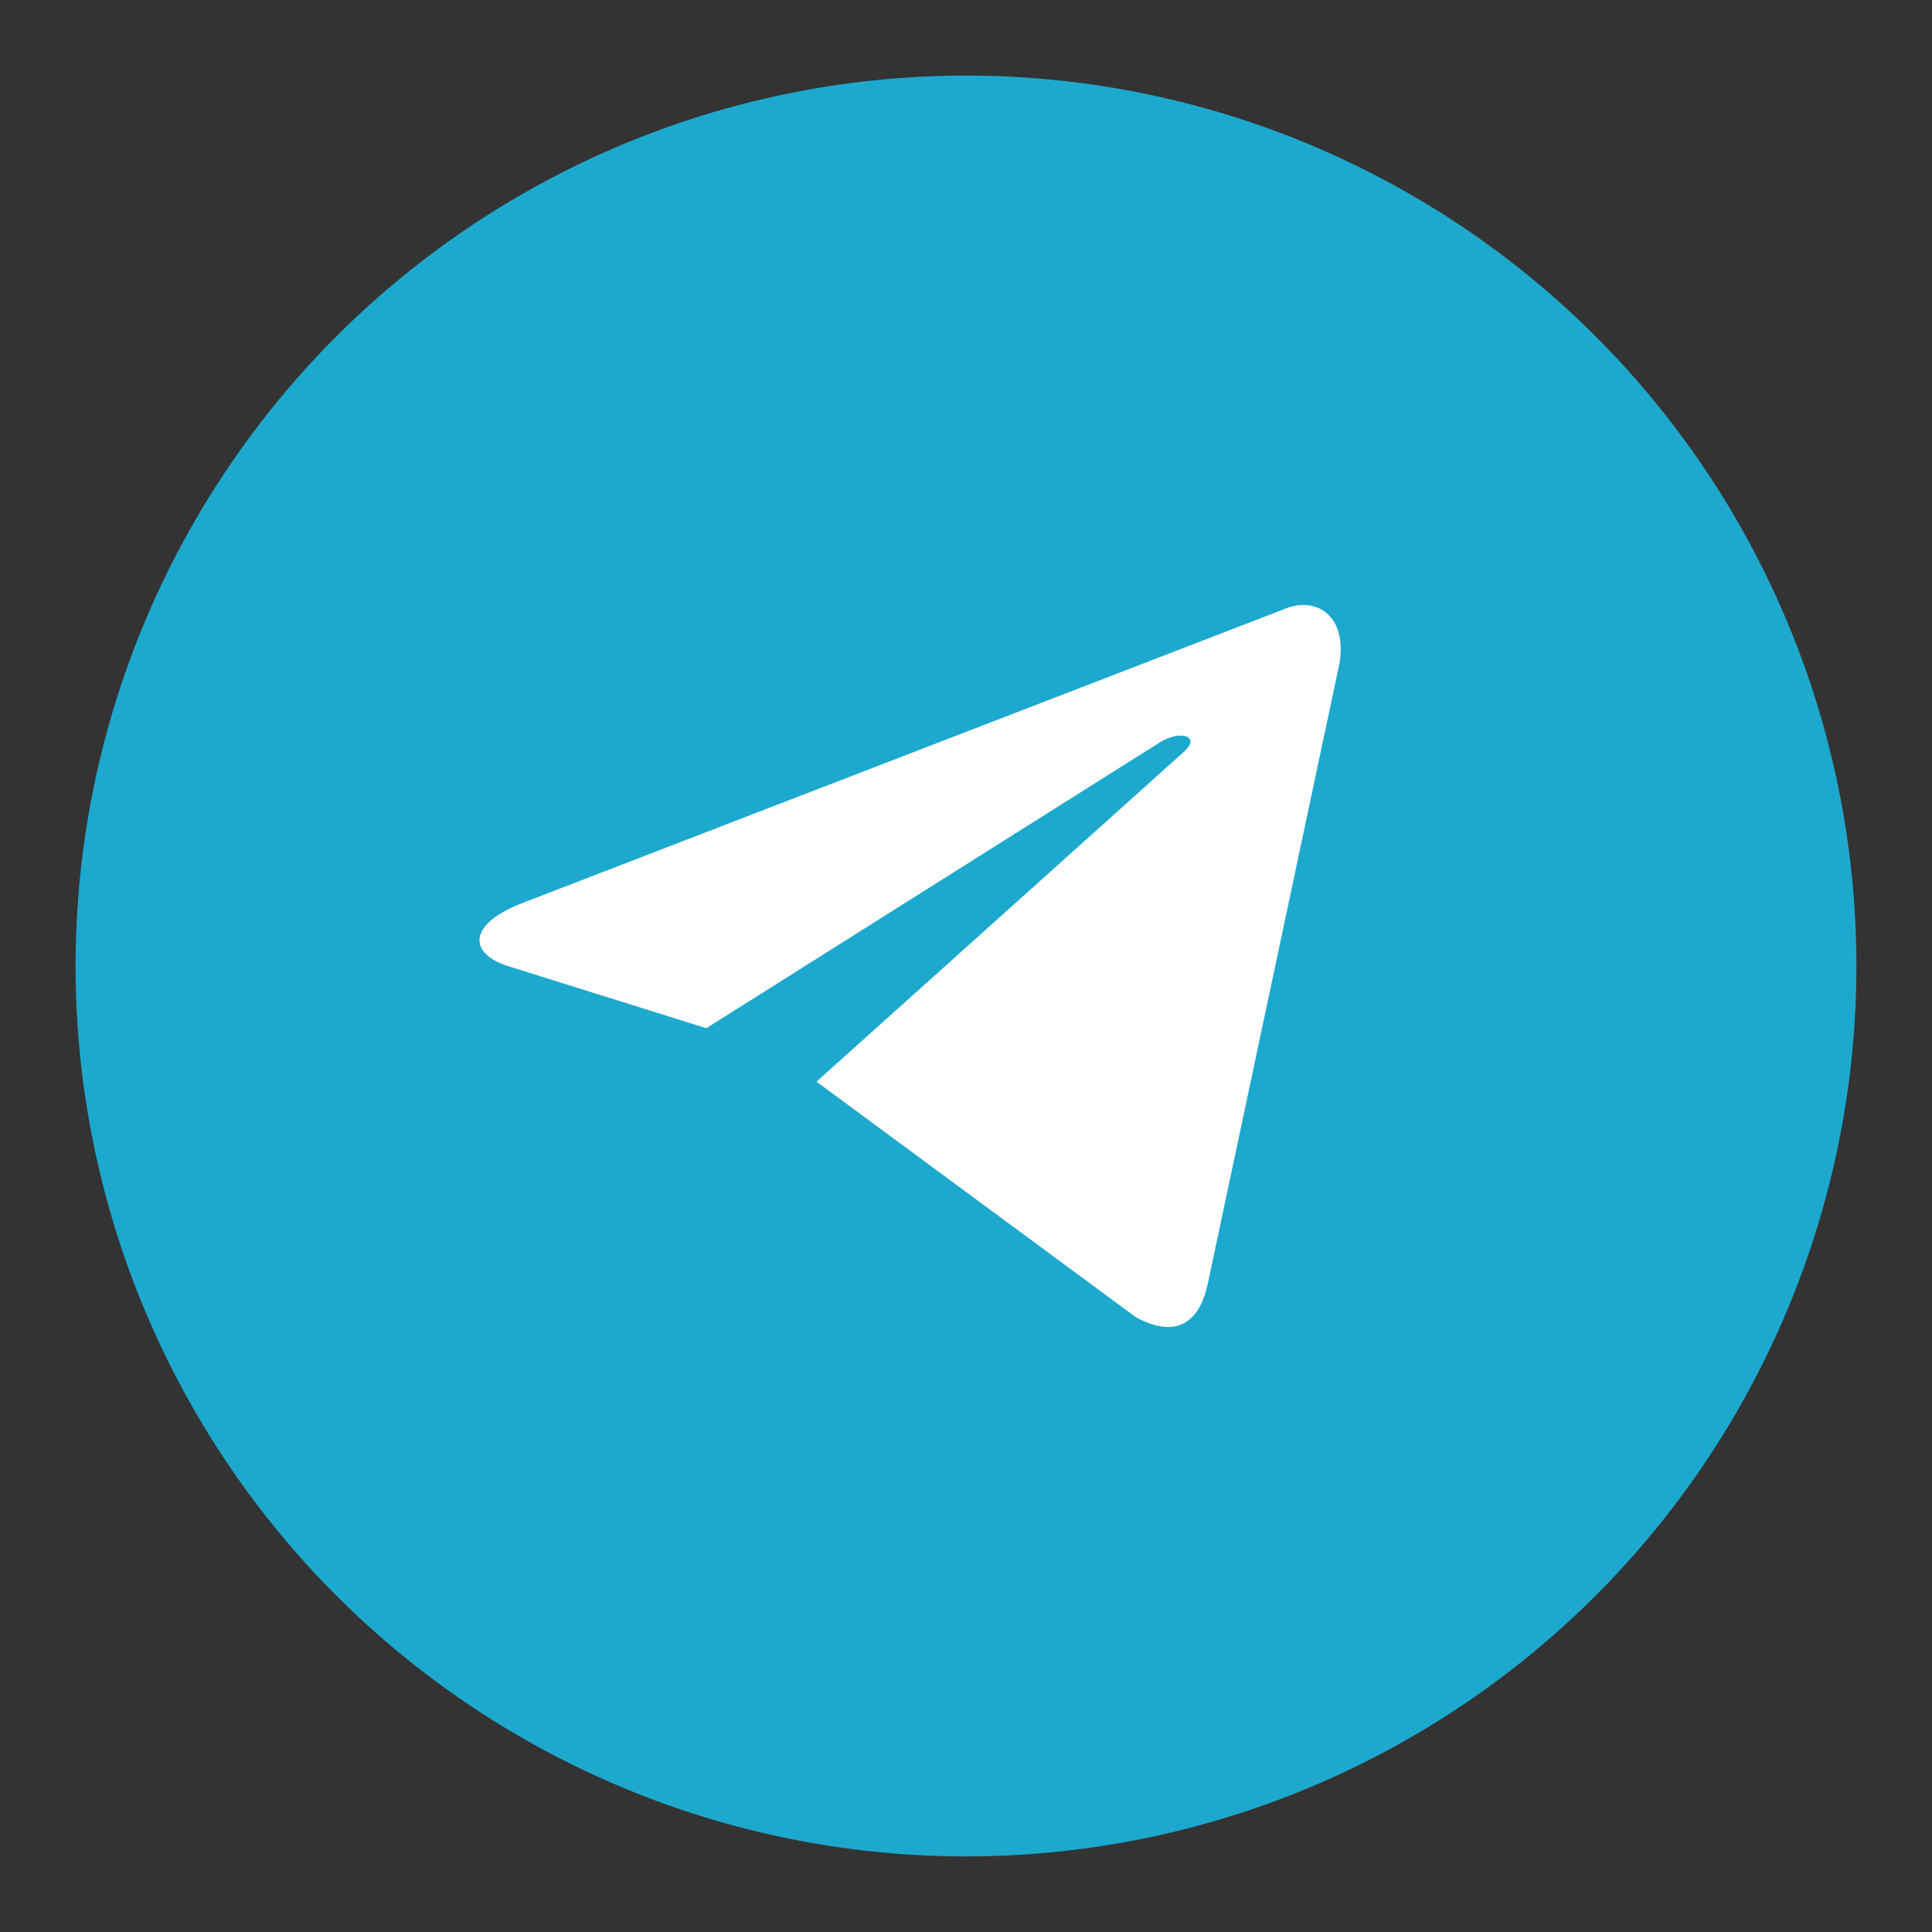
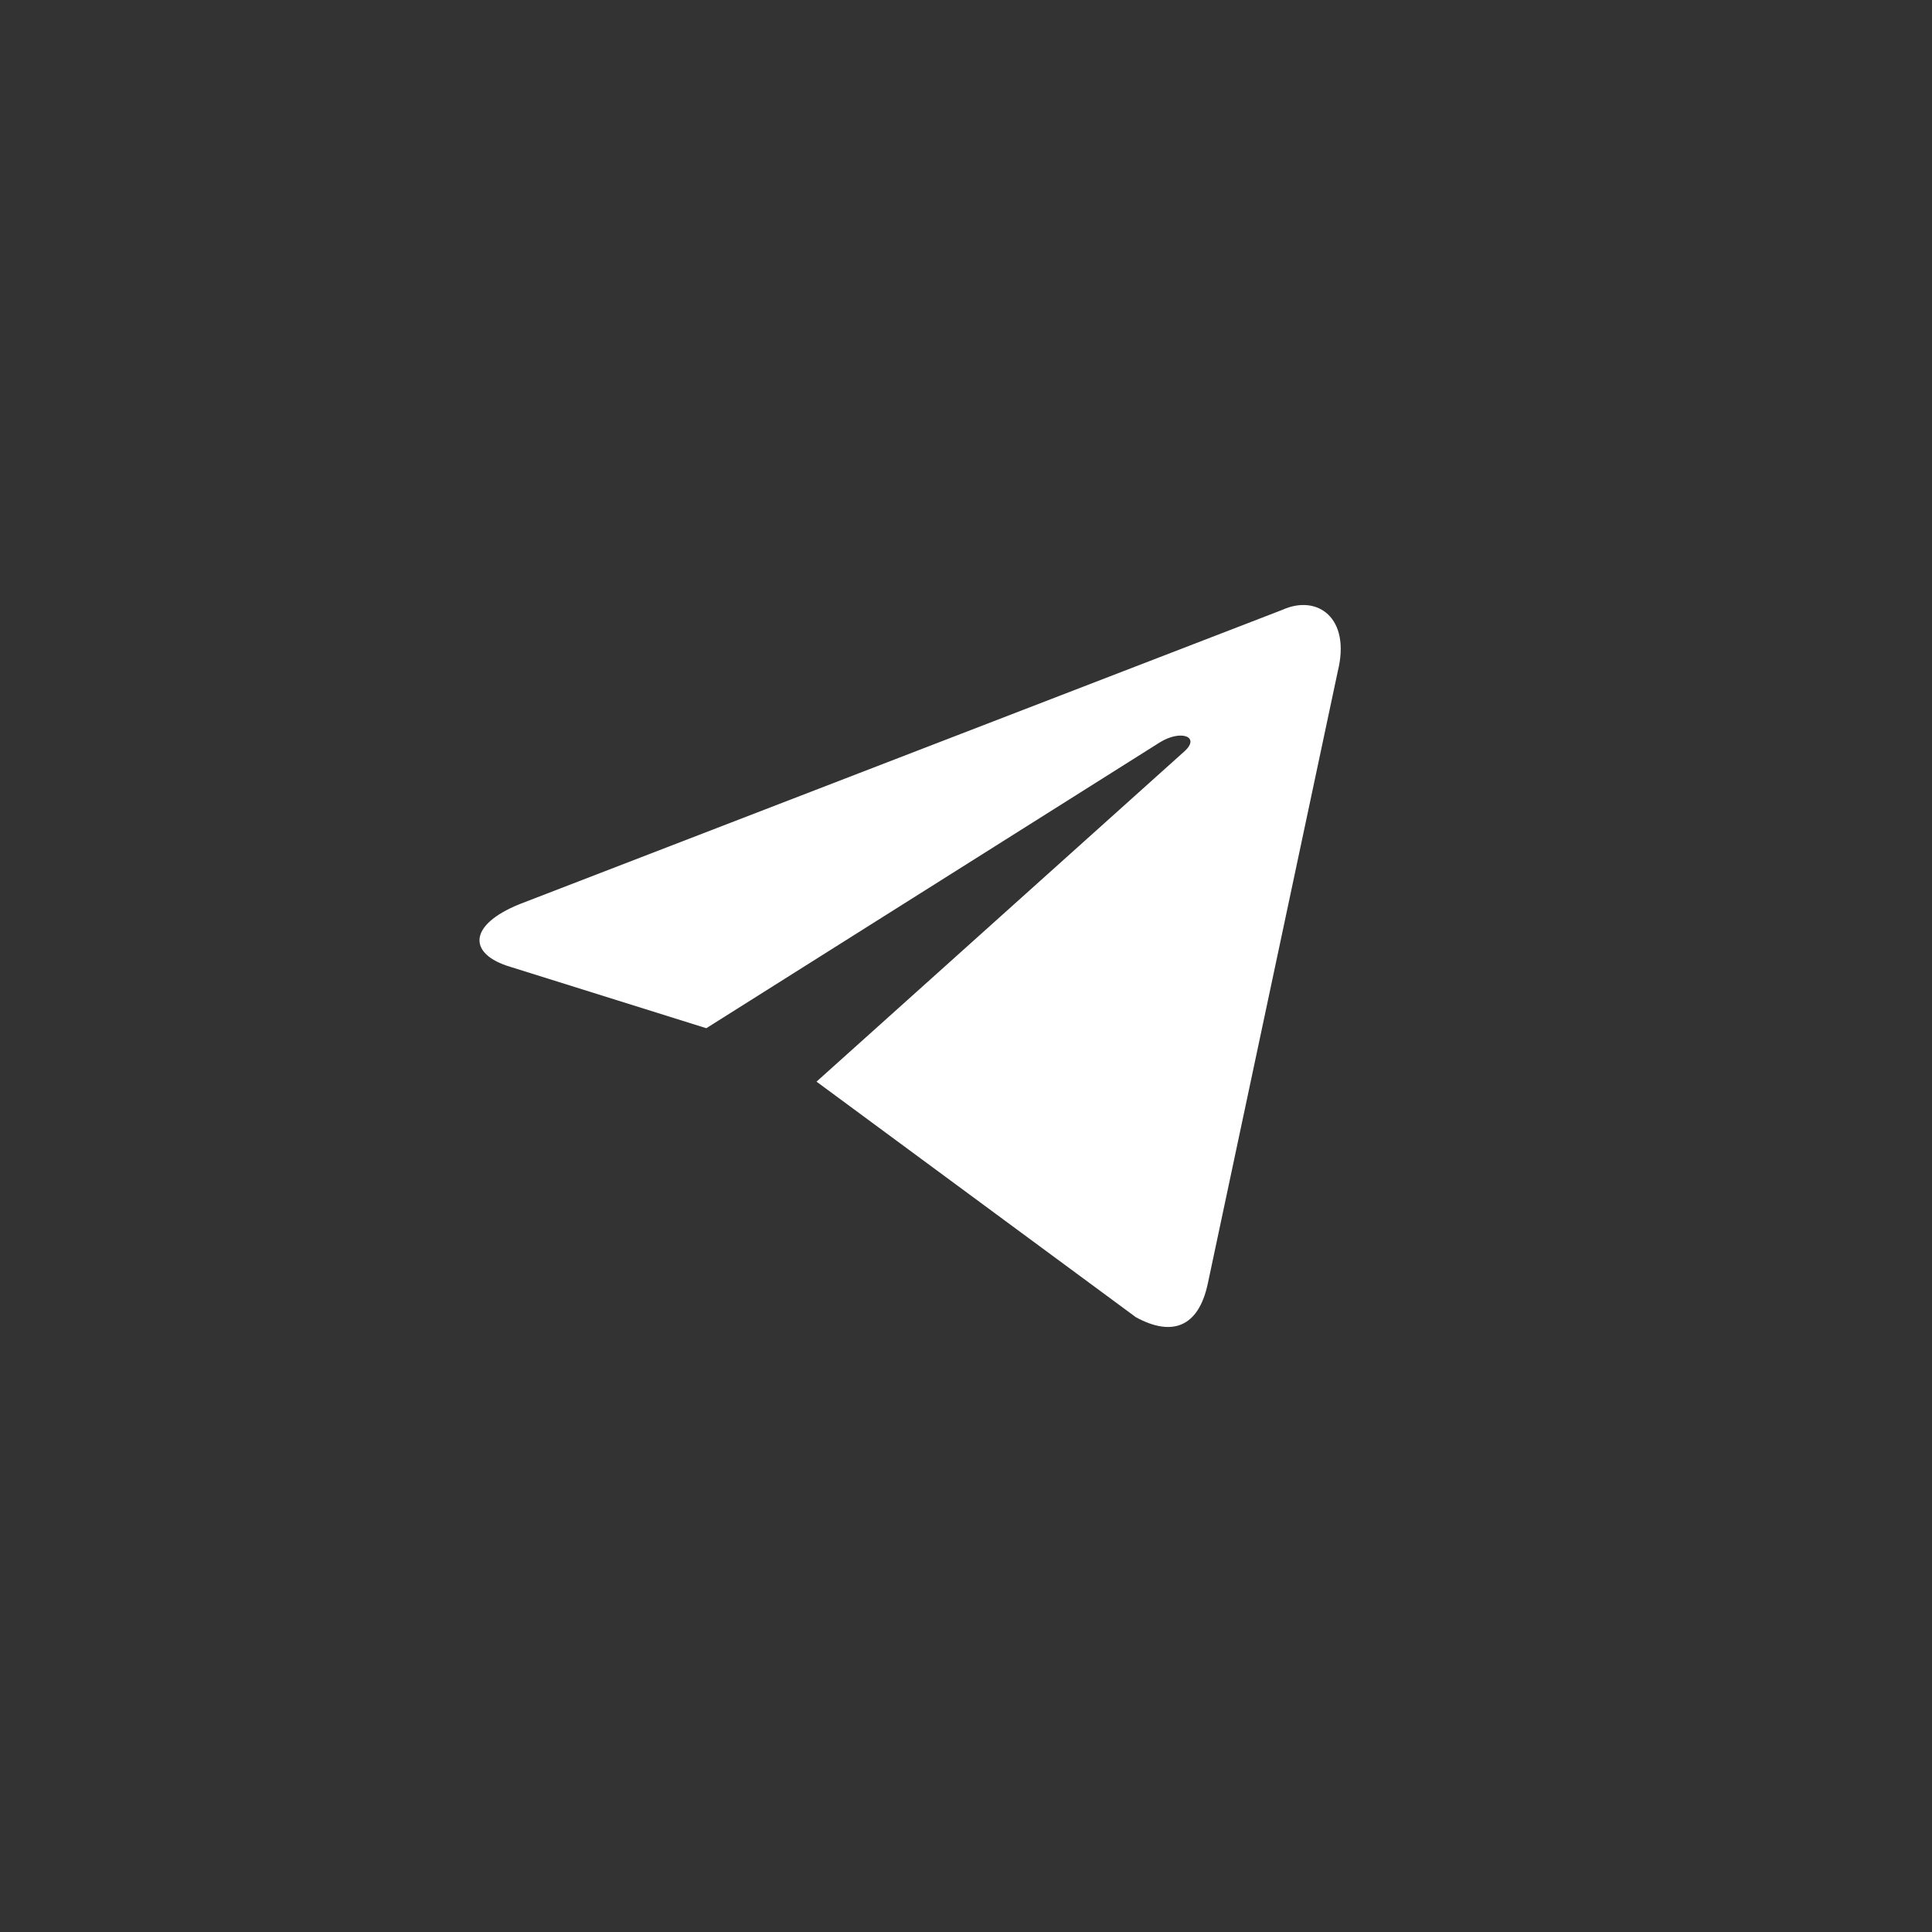
<svg xmlns="http://www.w3.org/2000/svg" version="1.1" id="Layer_1" x="0px" y="0px" viewBox="0 0 150 150" enable-background="new 0 0 150 150" xml:space="preserve">
  <rect x="0" y="0" width="150" height="150" fill="#333333" stroke="none" />
-   <circle fill="#1DA9CE" cx="75" cy="75" r="69.132" />
  <path id="path2991_00000117669411217643589890000015239802498122411664_" fill="#FFFFFF" d="M63.394,83.979l24.796,18.29  c2.818,1.537,4.867,0.768,5.584-2.613l10.093-47.543c1.025-4.15-1.588-5.994-4.303-4.765L40.339,70.198  c-4.047,1.639-3.996,3.894-0.717,4.867l15.216,4.765l35.196-22.183c1.639-1.025,3.176-0.461,1.947,0.666L63.394,83.979z" />
</svg>